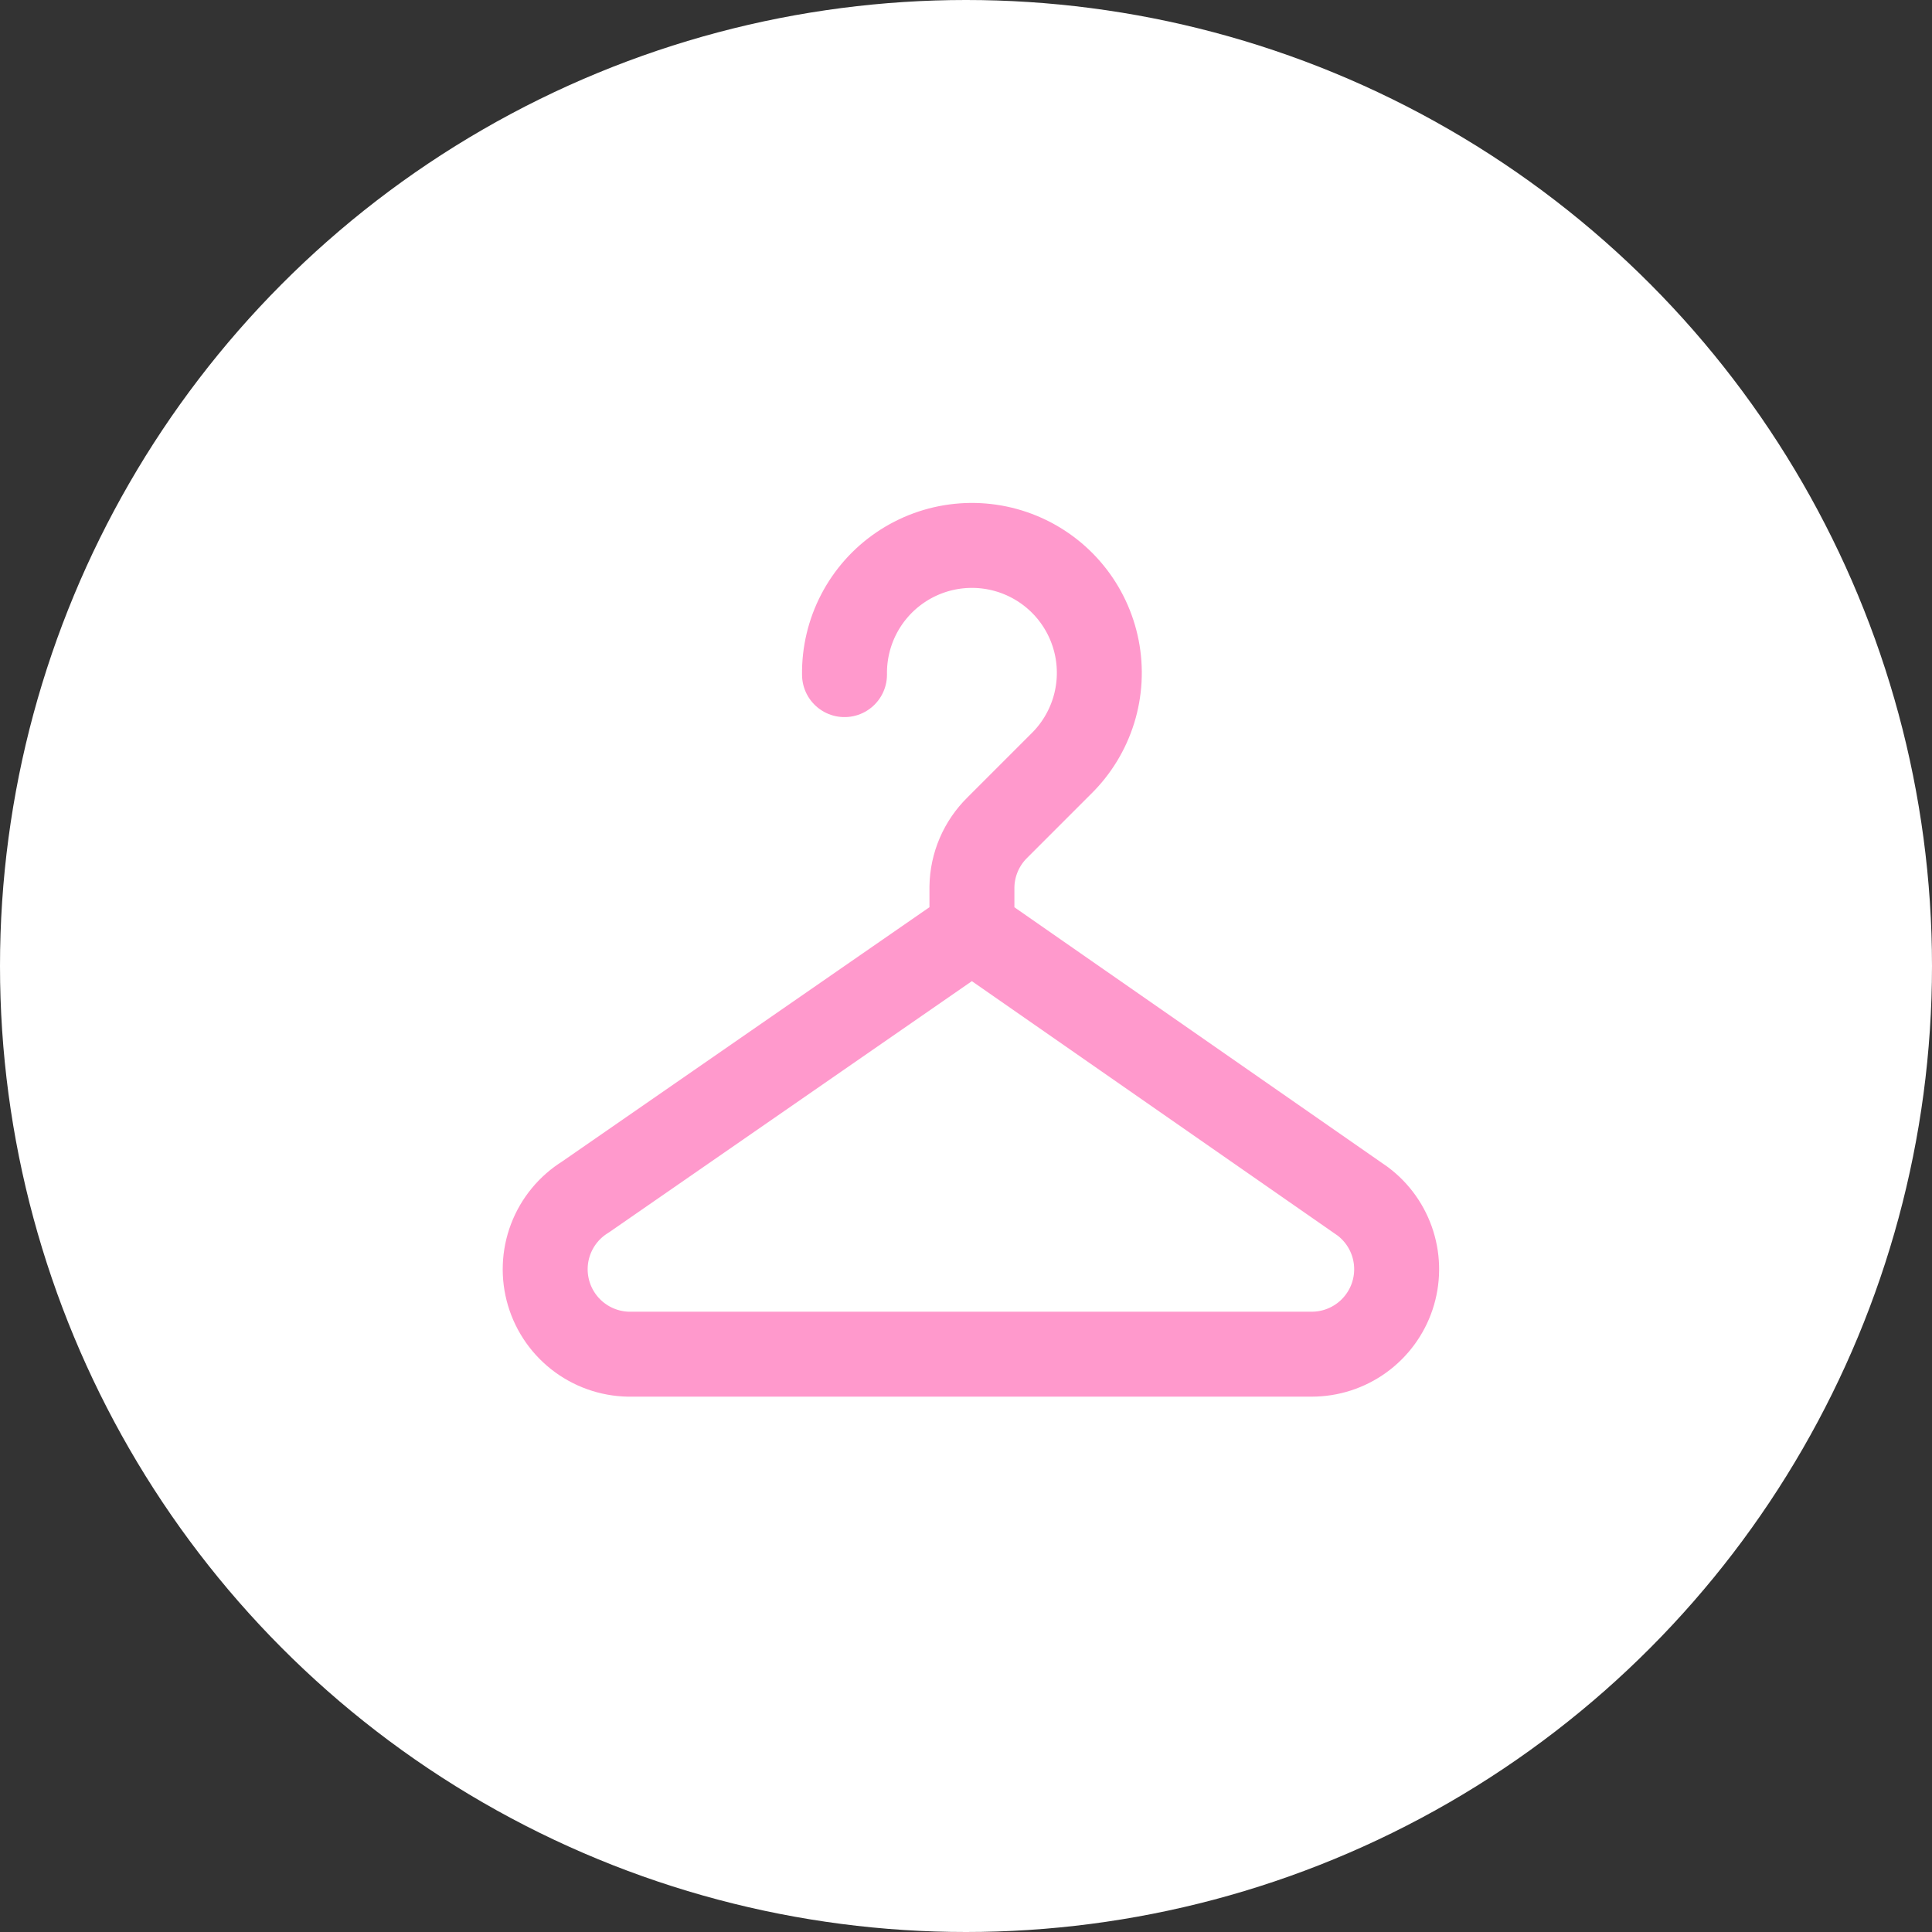
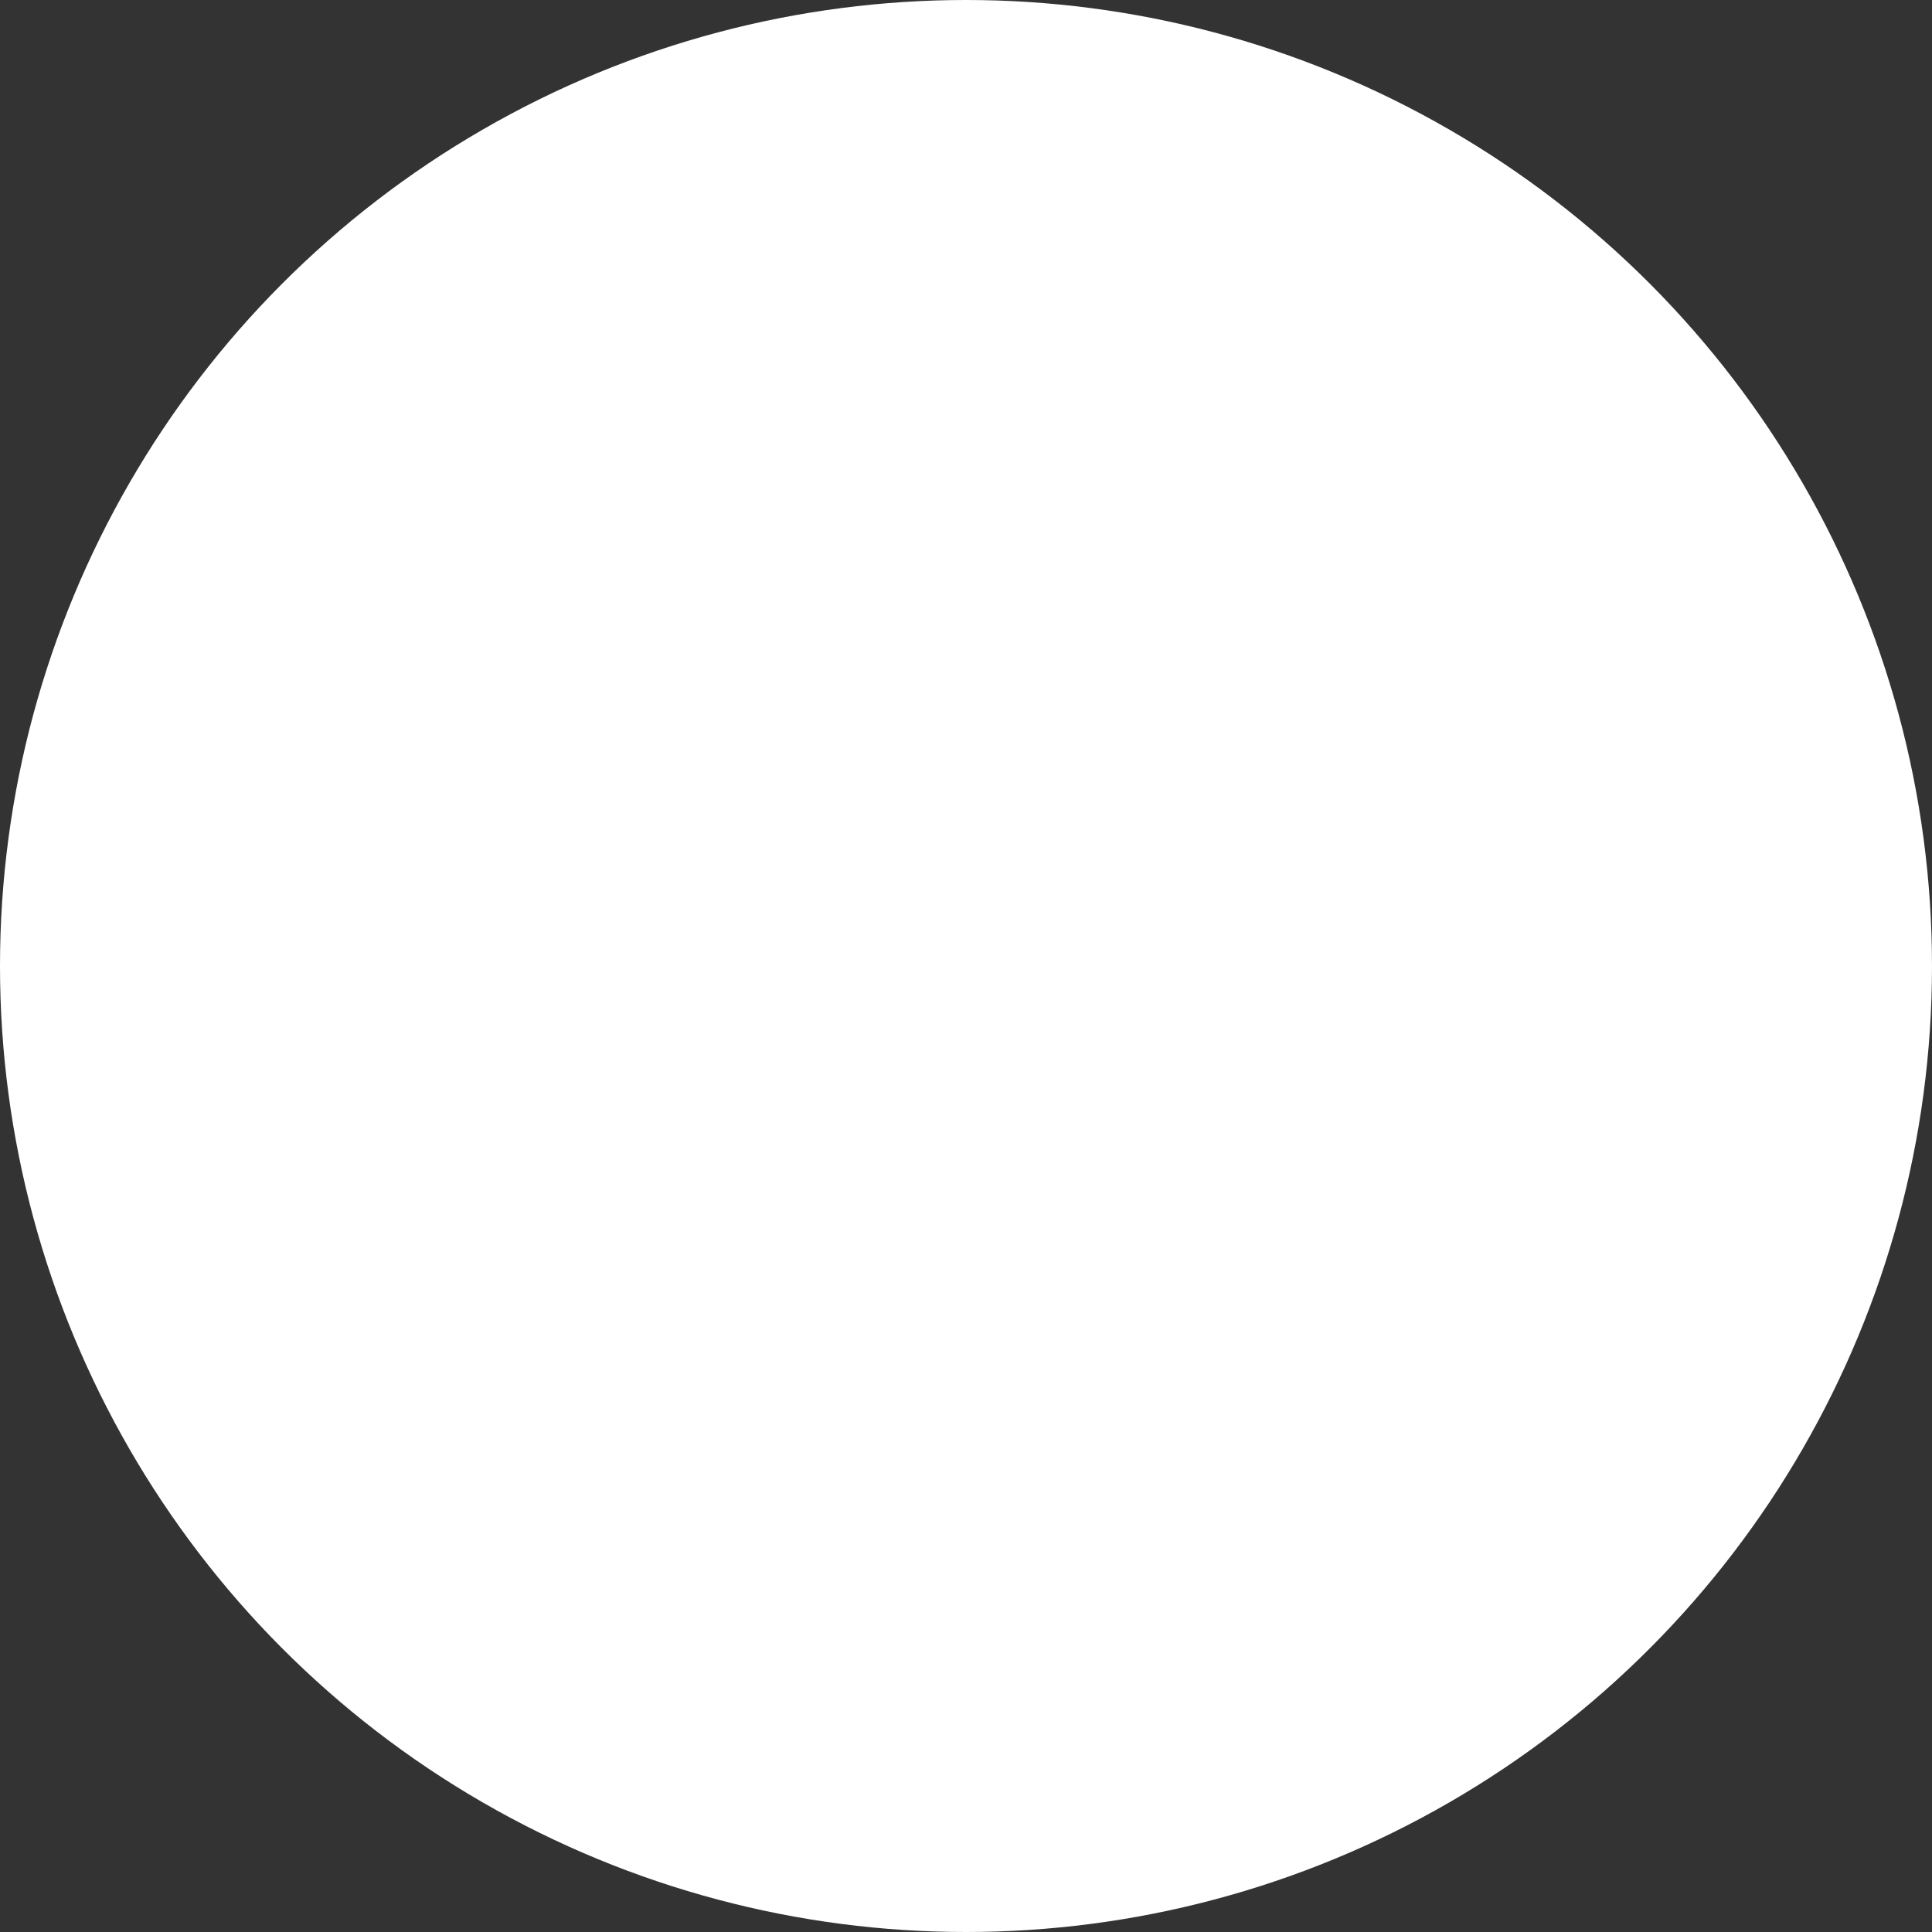
<svg xmlns="http://www.w3.org/2000/svg" fill="none" viewBox="0 0 163 163" height="163" width="163">
  <rect x="0" y="0" width="163" height="163" fill="#333333" stroke="none" />
  <circle fill="white" r="81.5" cy="81.5" cx="81.5" />
-   <path stroke-linejoin="round" stroke-linecap="round" stroke-width="7.167" stroke-opacity="0.4" stroke="#FF007F" d="M71.25 56.917C71.225 55.138 71.642 53.381 72.463 51.803C73.284 50.225 74.484 48.876 75.955 47.876C77.426 46.876 79.122 46.256 80.891 46.073C82.66 45.889 84.447 46.148 86.092 46.825C87.737 47.503 89.188 48.577 90.315 49.953C91.442 51.329 92.21 52.964 92.55 54.709C92.891 56.455 92.792 58.258 92.264 59.957C91.736 61.655 90.795 63.196 89.525 64.442L84.15 69.817C82.8 71.14 82.027 72.943 82 74.833V78.417M82 78.417L49.392 100.992C48.054 101.82 47.026 103.065 46.466 104.535C45.906 106.006 45.846 107.619 46.294 109.128C46.743 110.636 47.675 111.954 48.947 112.88C50.219 113.806 51.761 114.287 53.333 114.25H110.667C112.171 114.25 113.637 113.777 114.857 112.897C116.077 112.018 116.99 110.777 117.466 109.35C117.941 107.923 117.956 106.382 117.507 104.946C117.059 103.511 116.17 102.252 114.967 101.35L82 78.417Z" />
</svg>